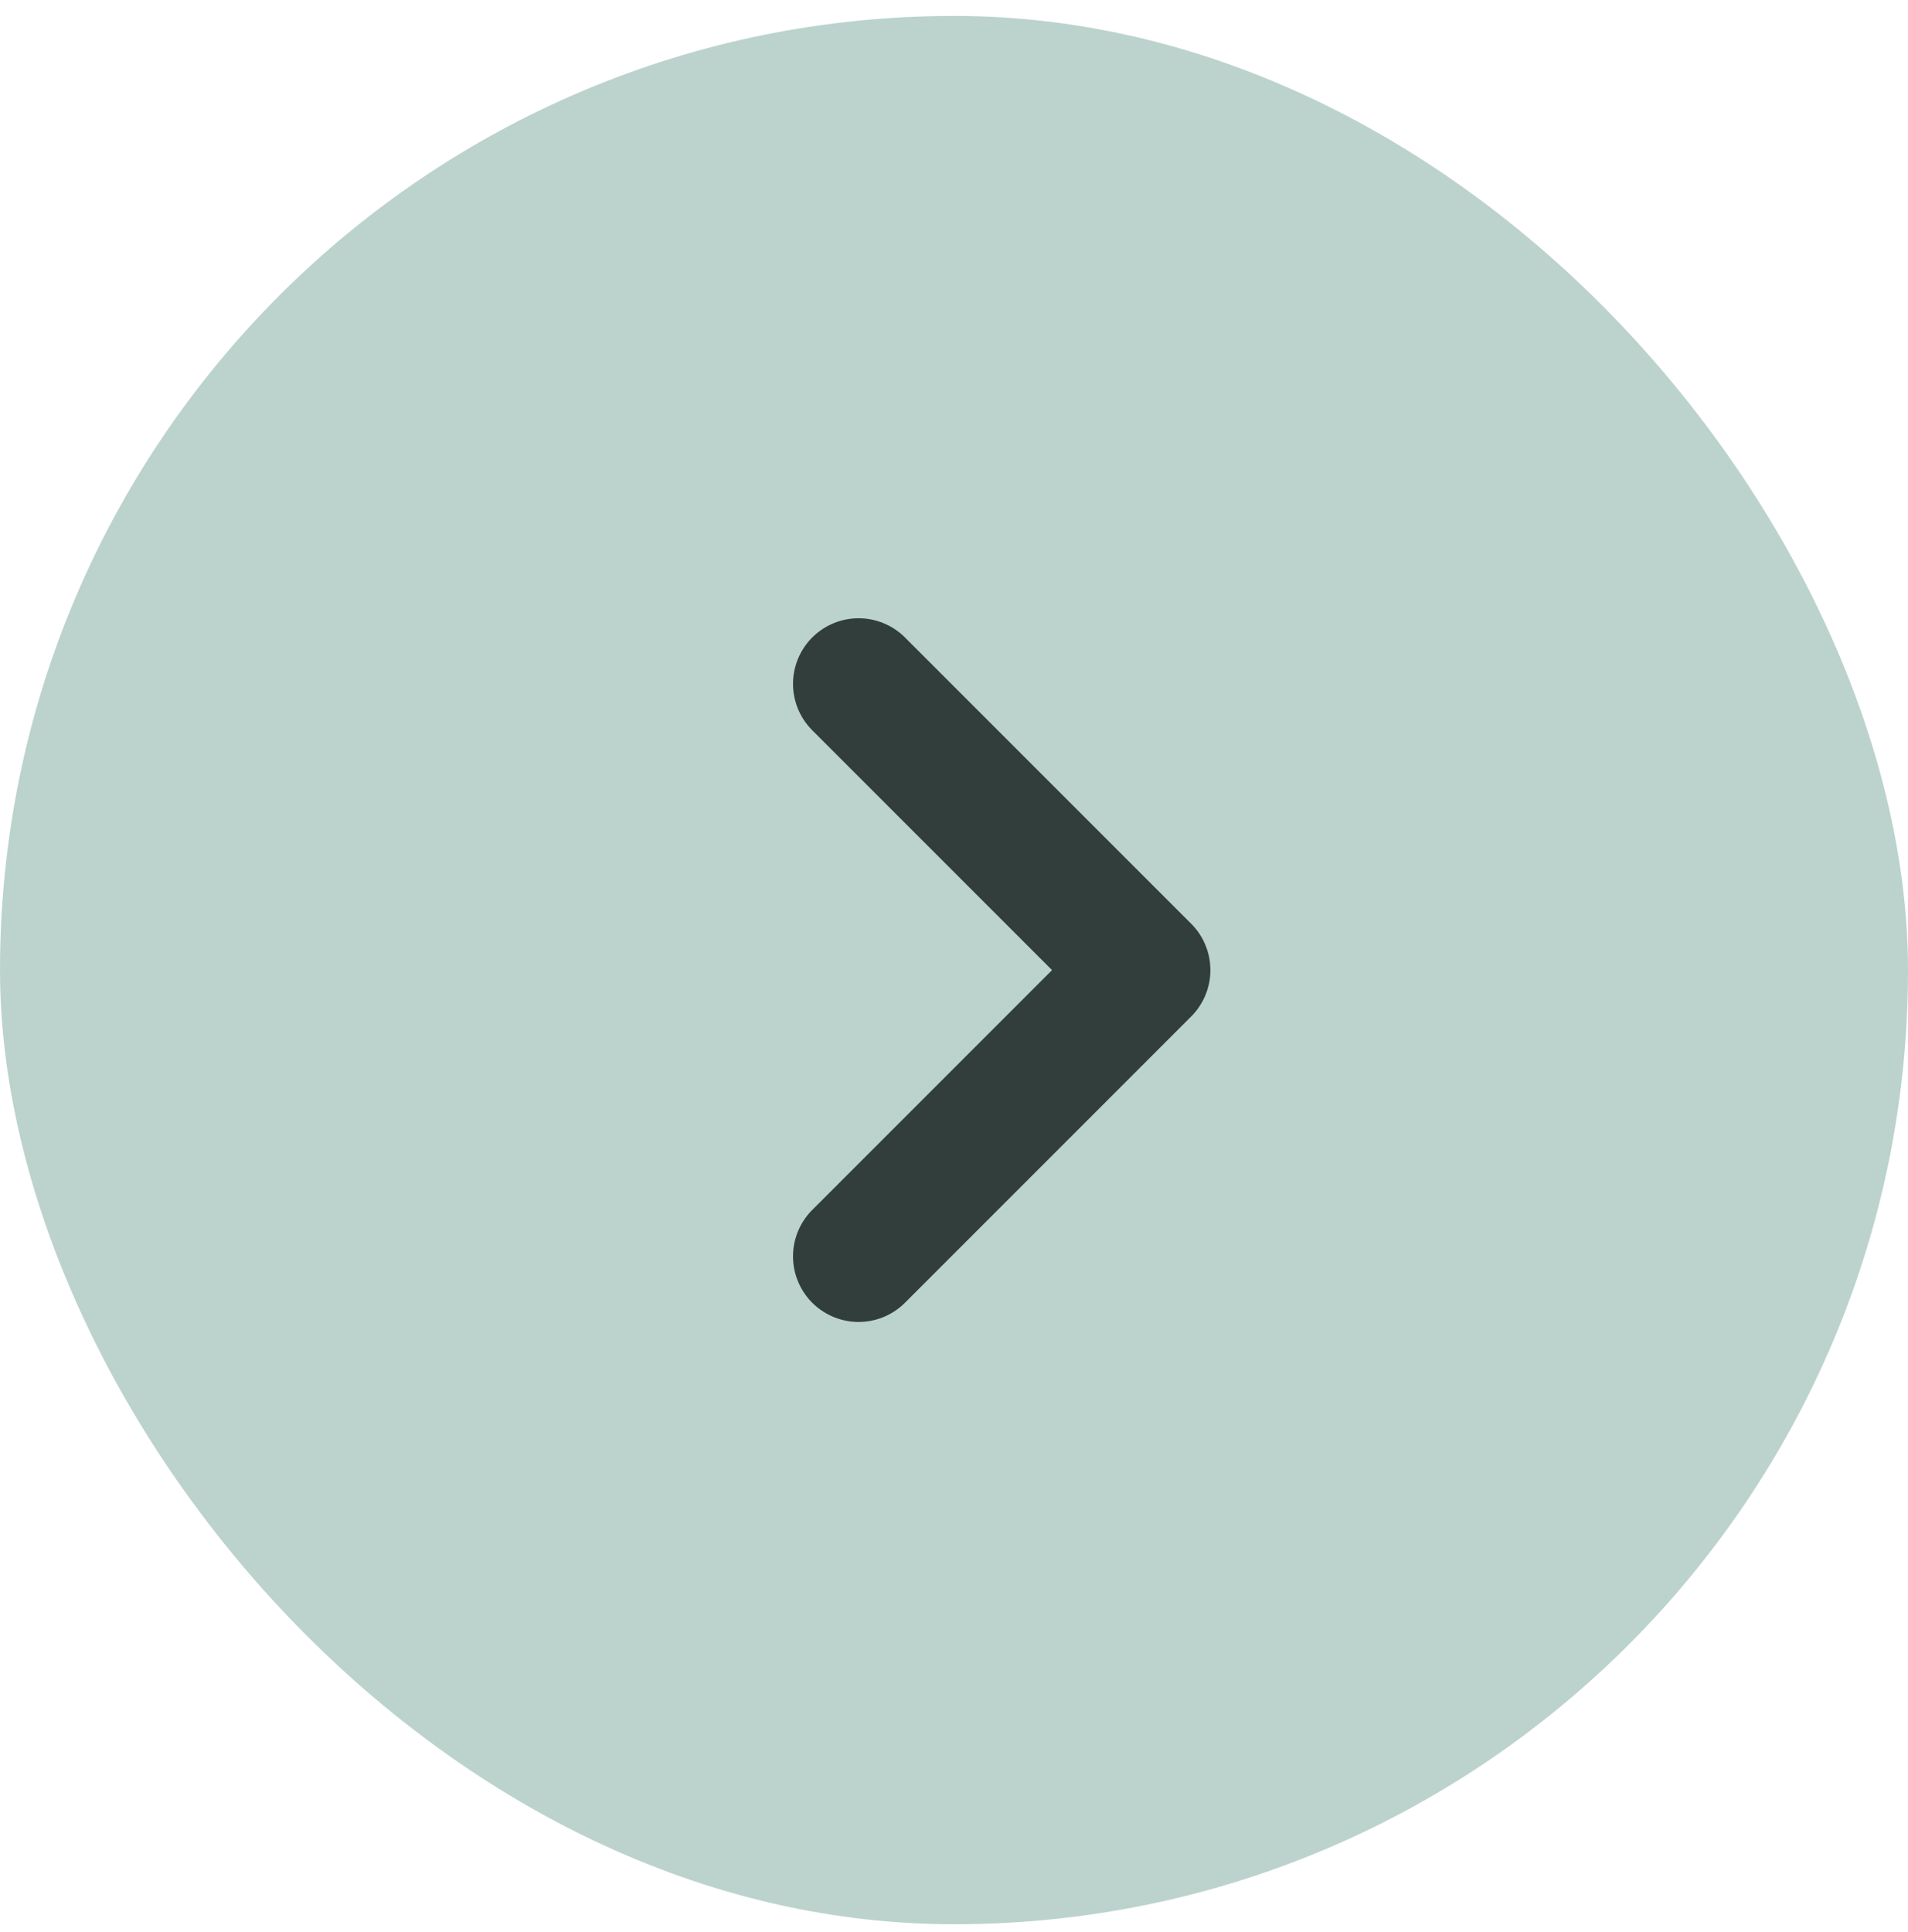
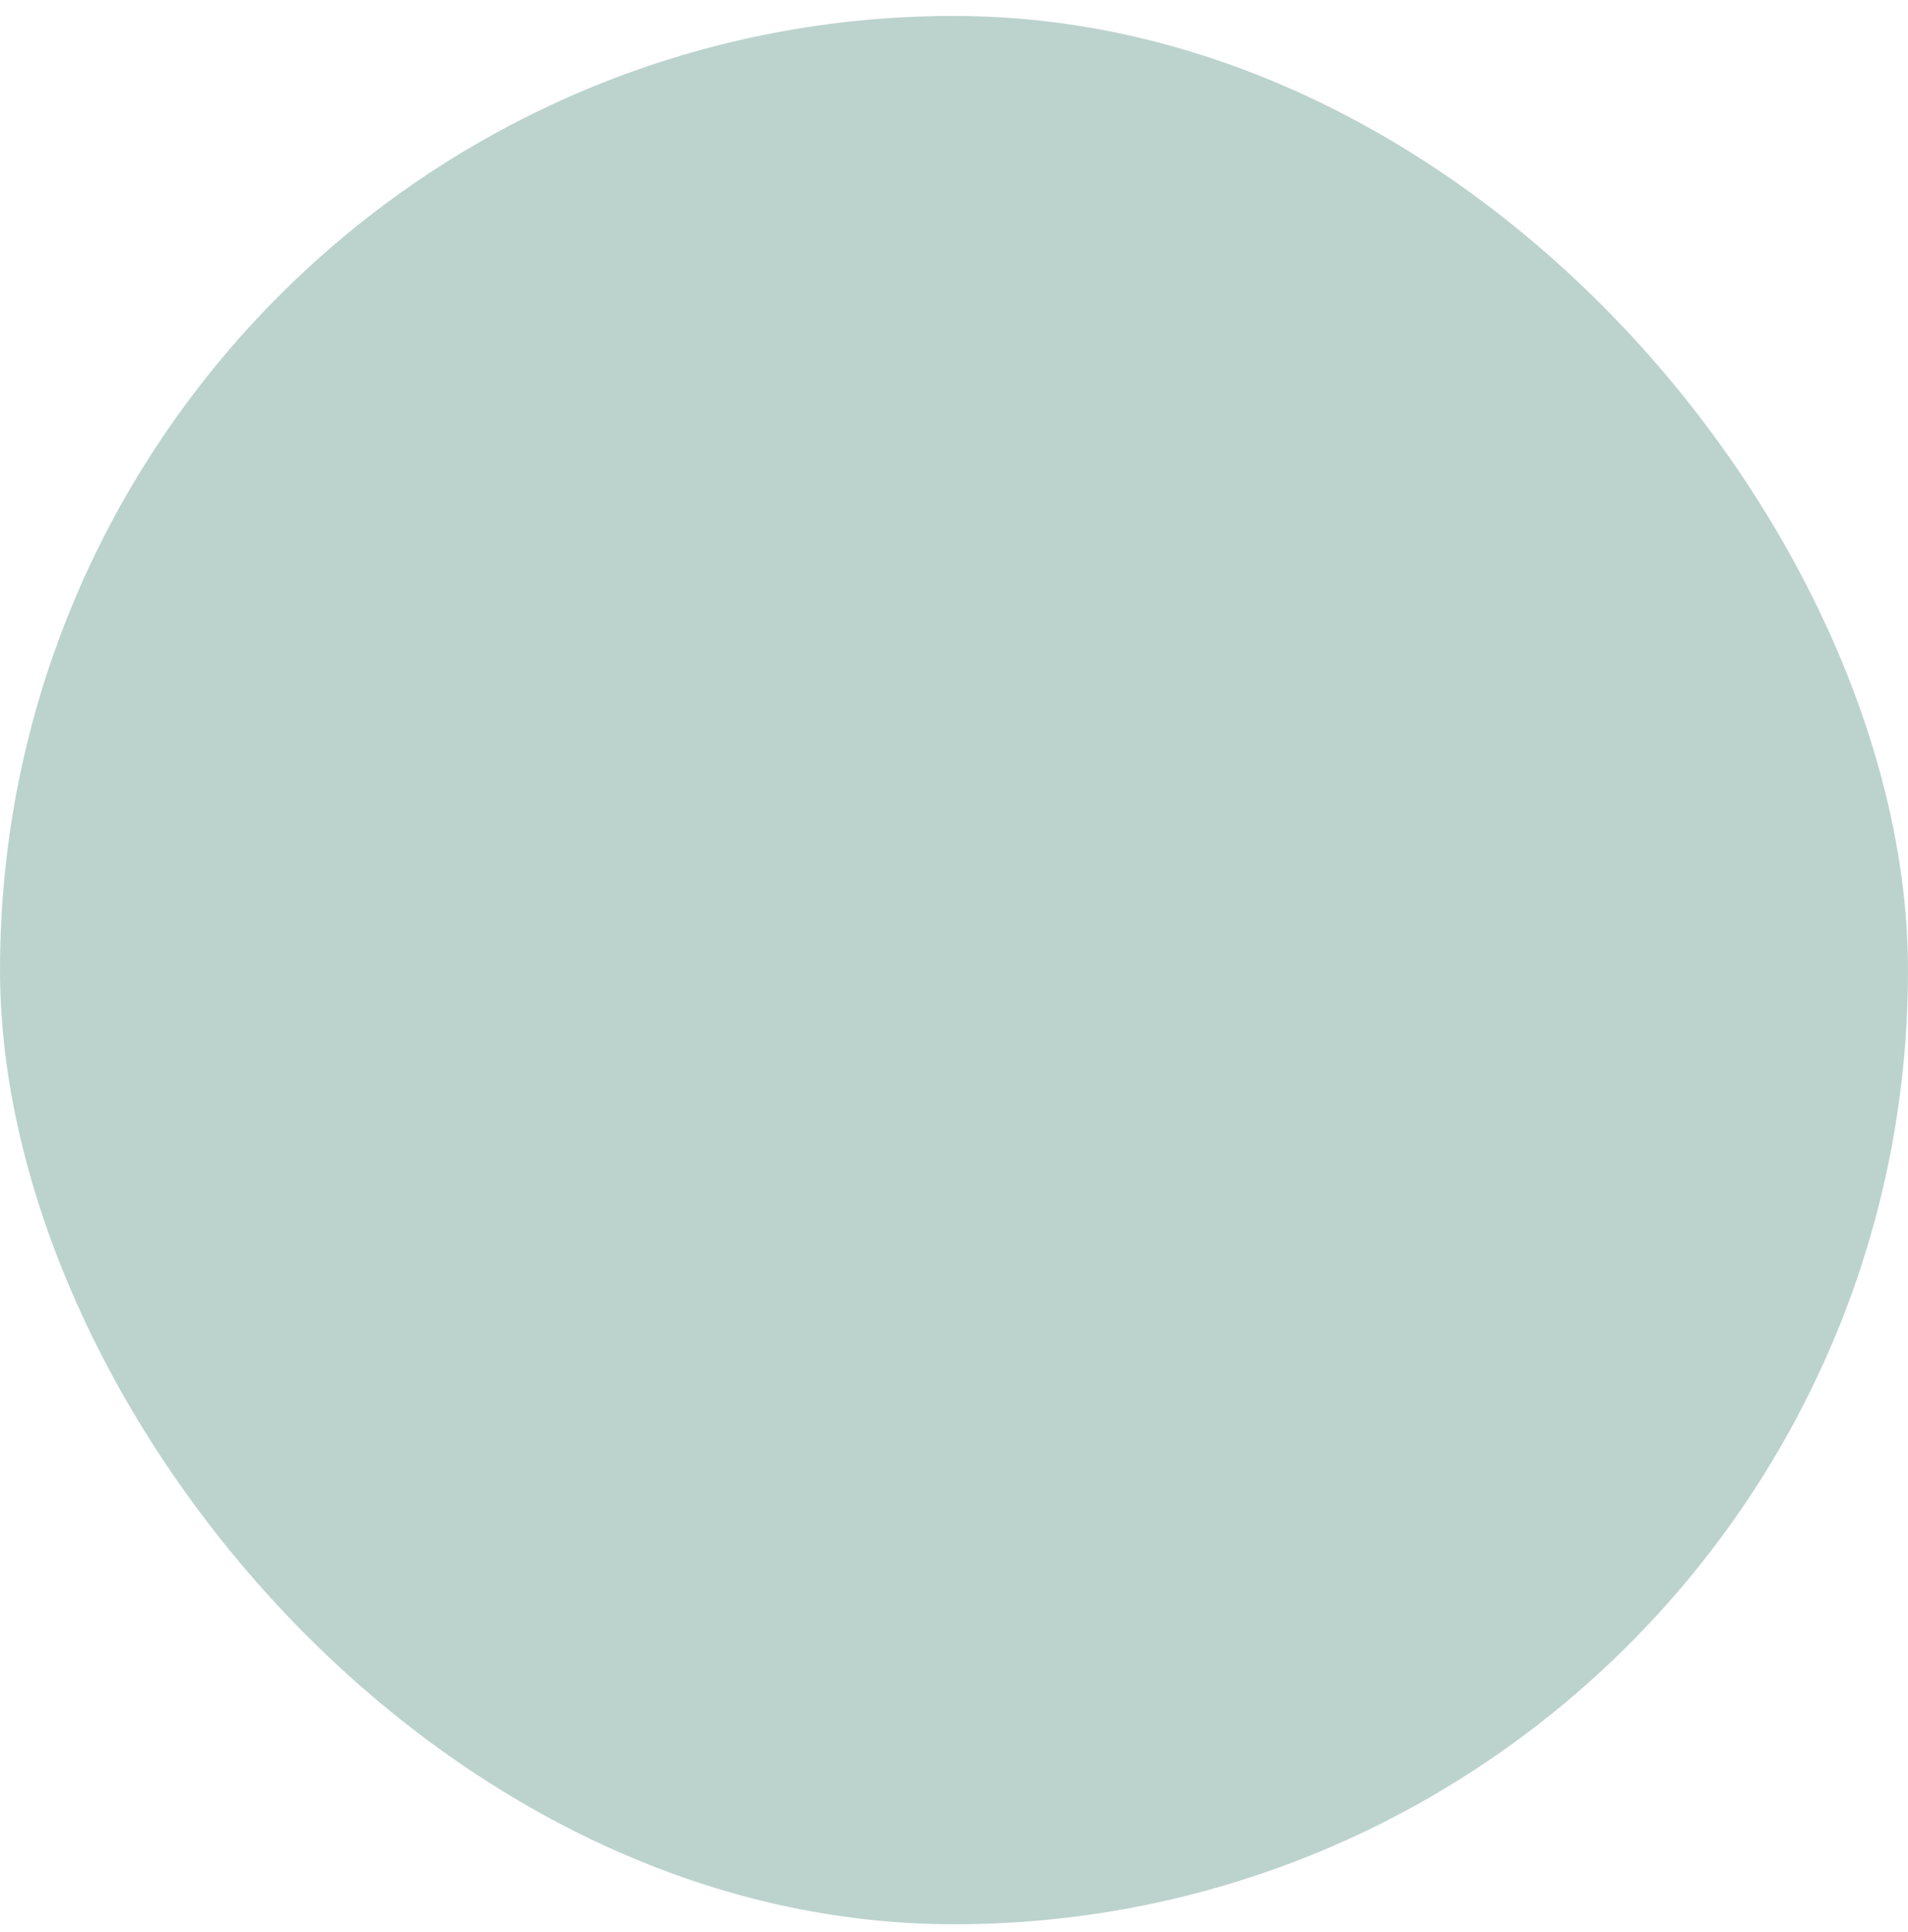
<svg xmlns="http://www.w3.org/2000/svg" width="80" height="81" fill="none">
  <rect width="80" height="80" y=".668" fill="#BCD3CD" rx="40" />
-   <path stroke="#313E3C" stroke-linecap="round" stroke-linejoin="round" stroke-width="5.5" d="m36 52.668 12-12-12-12" />
</svg>